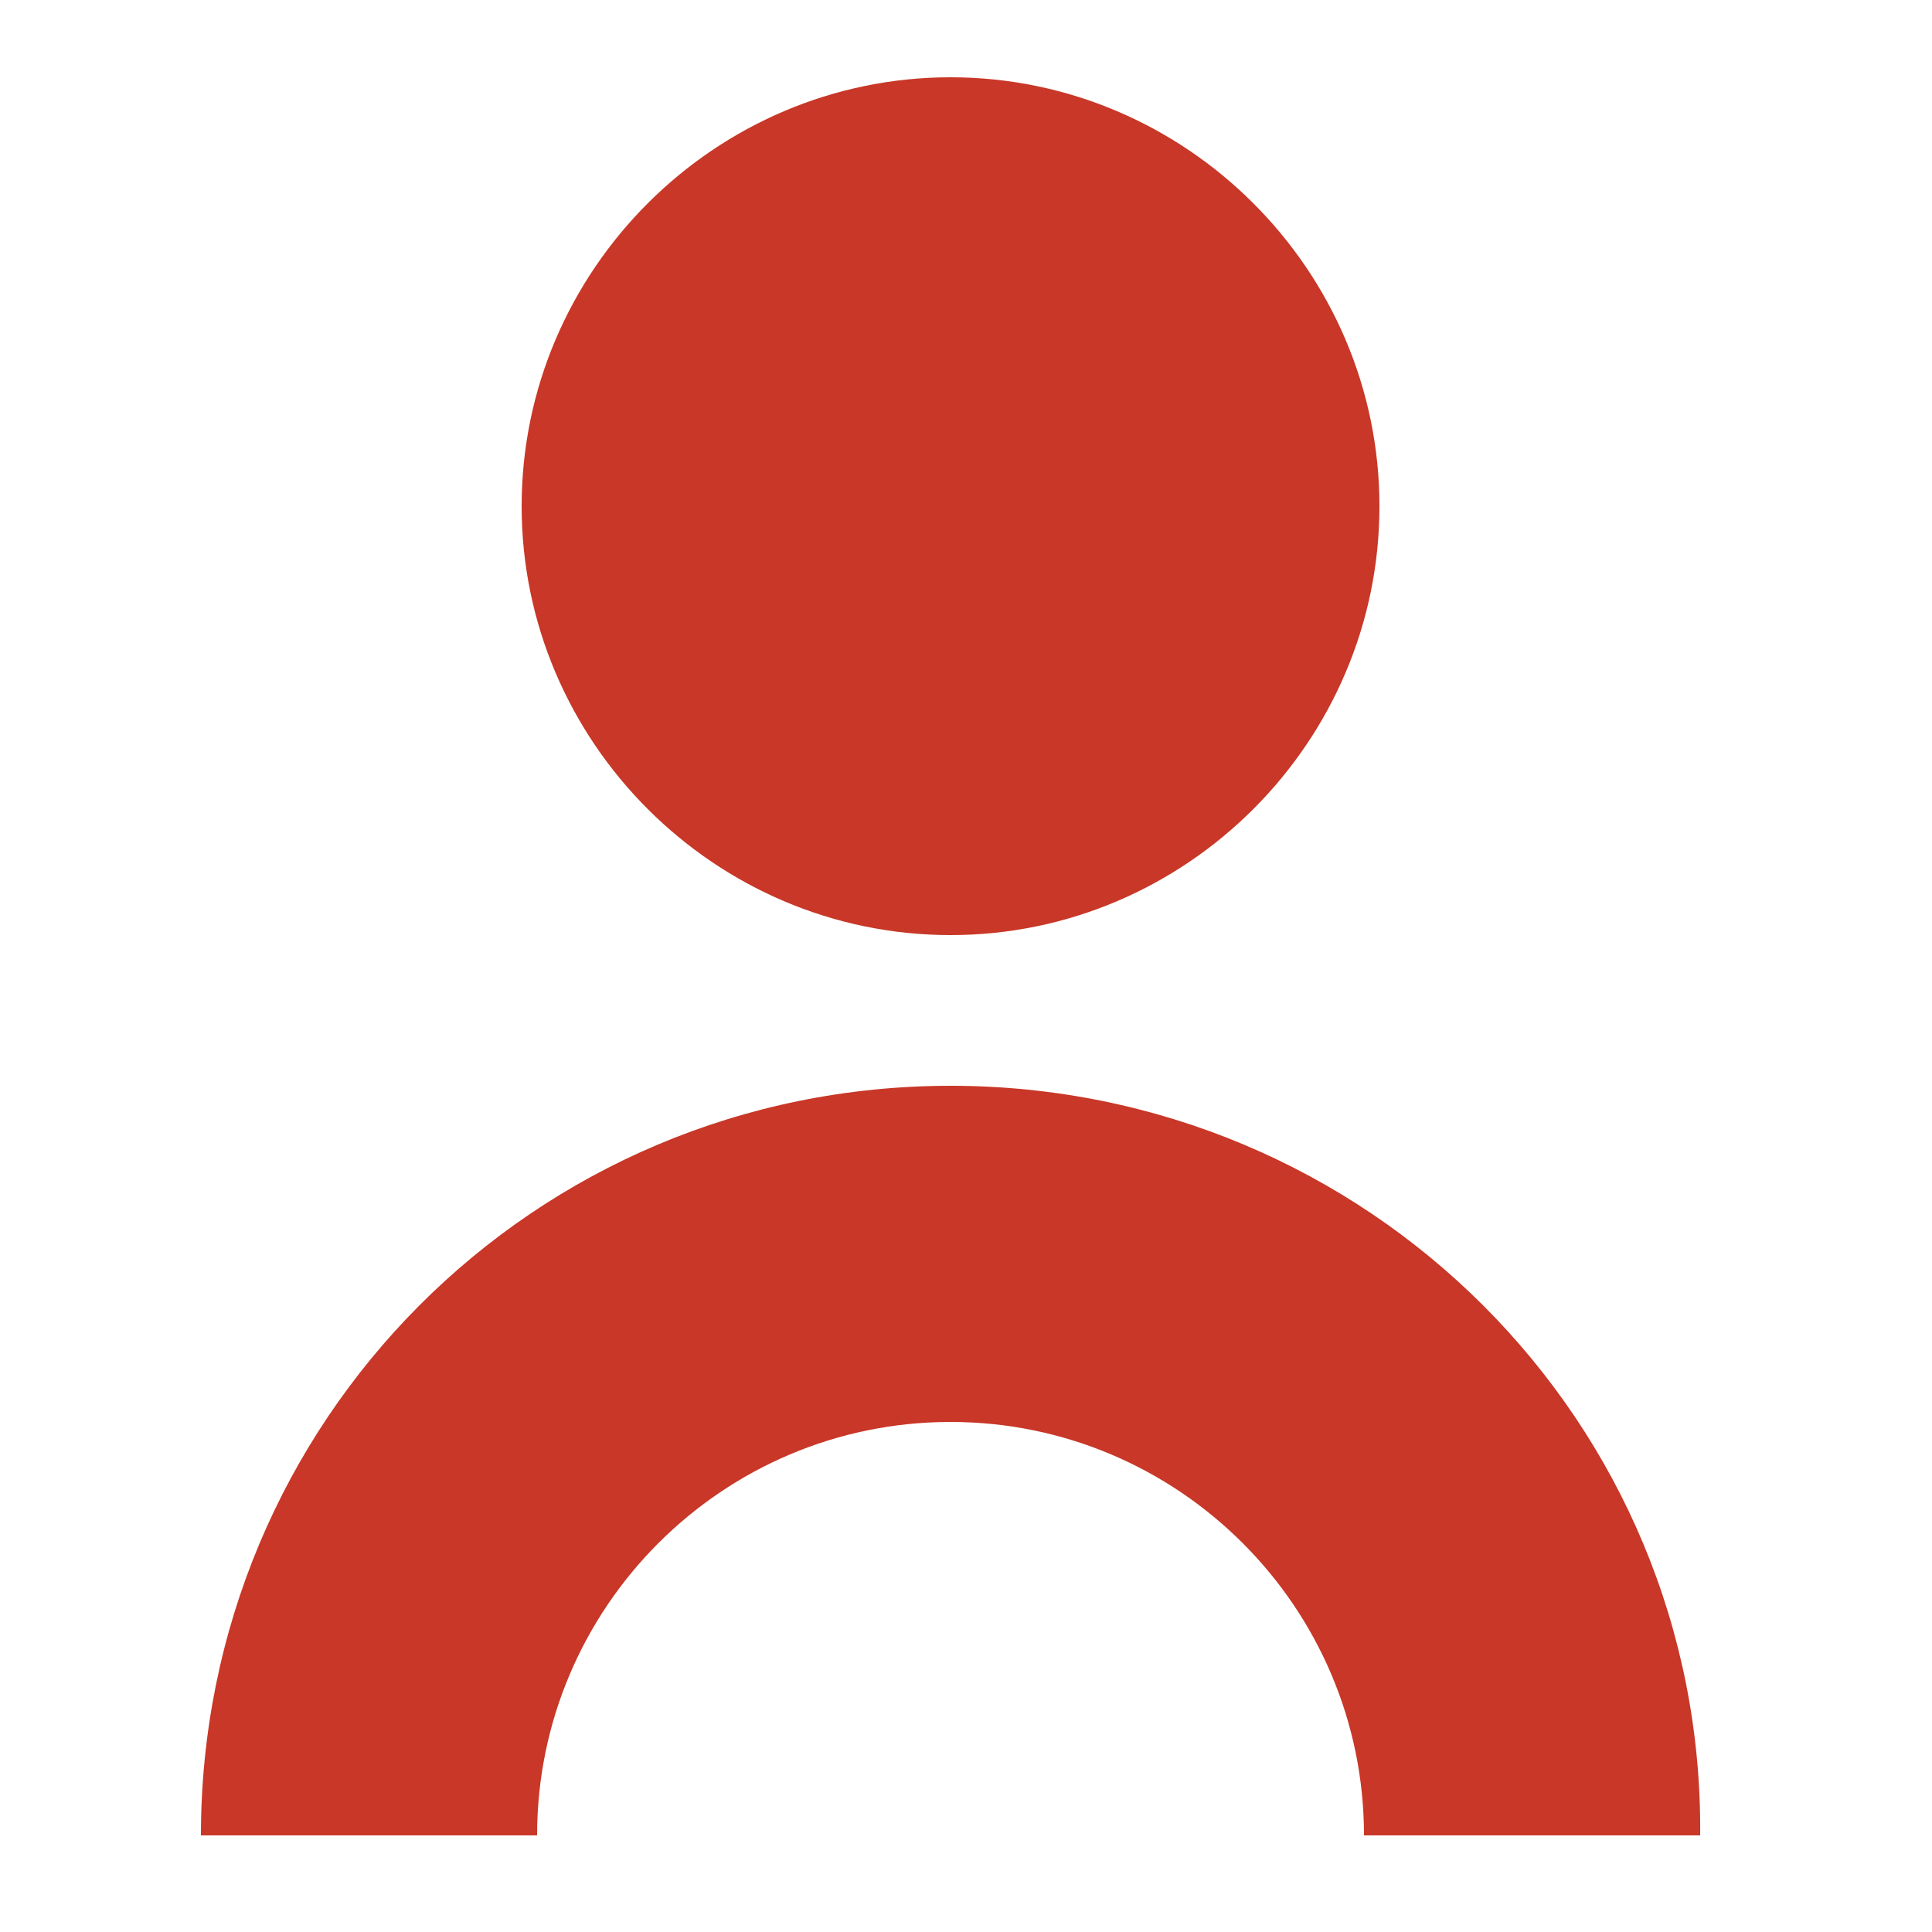
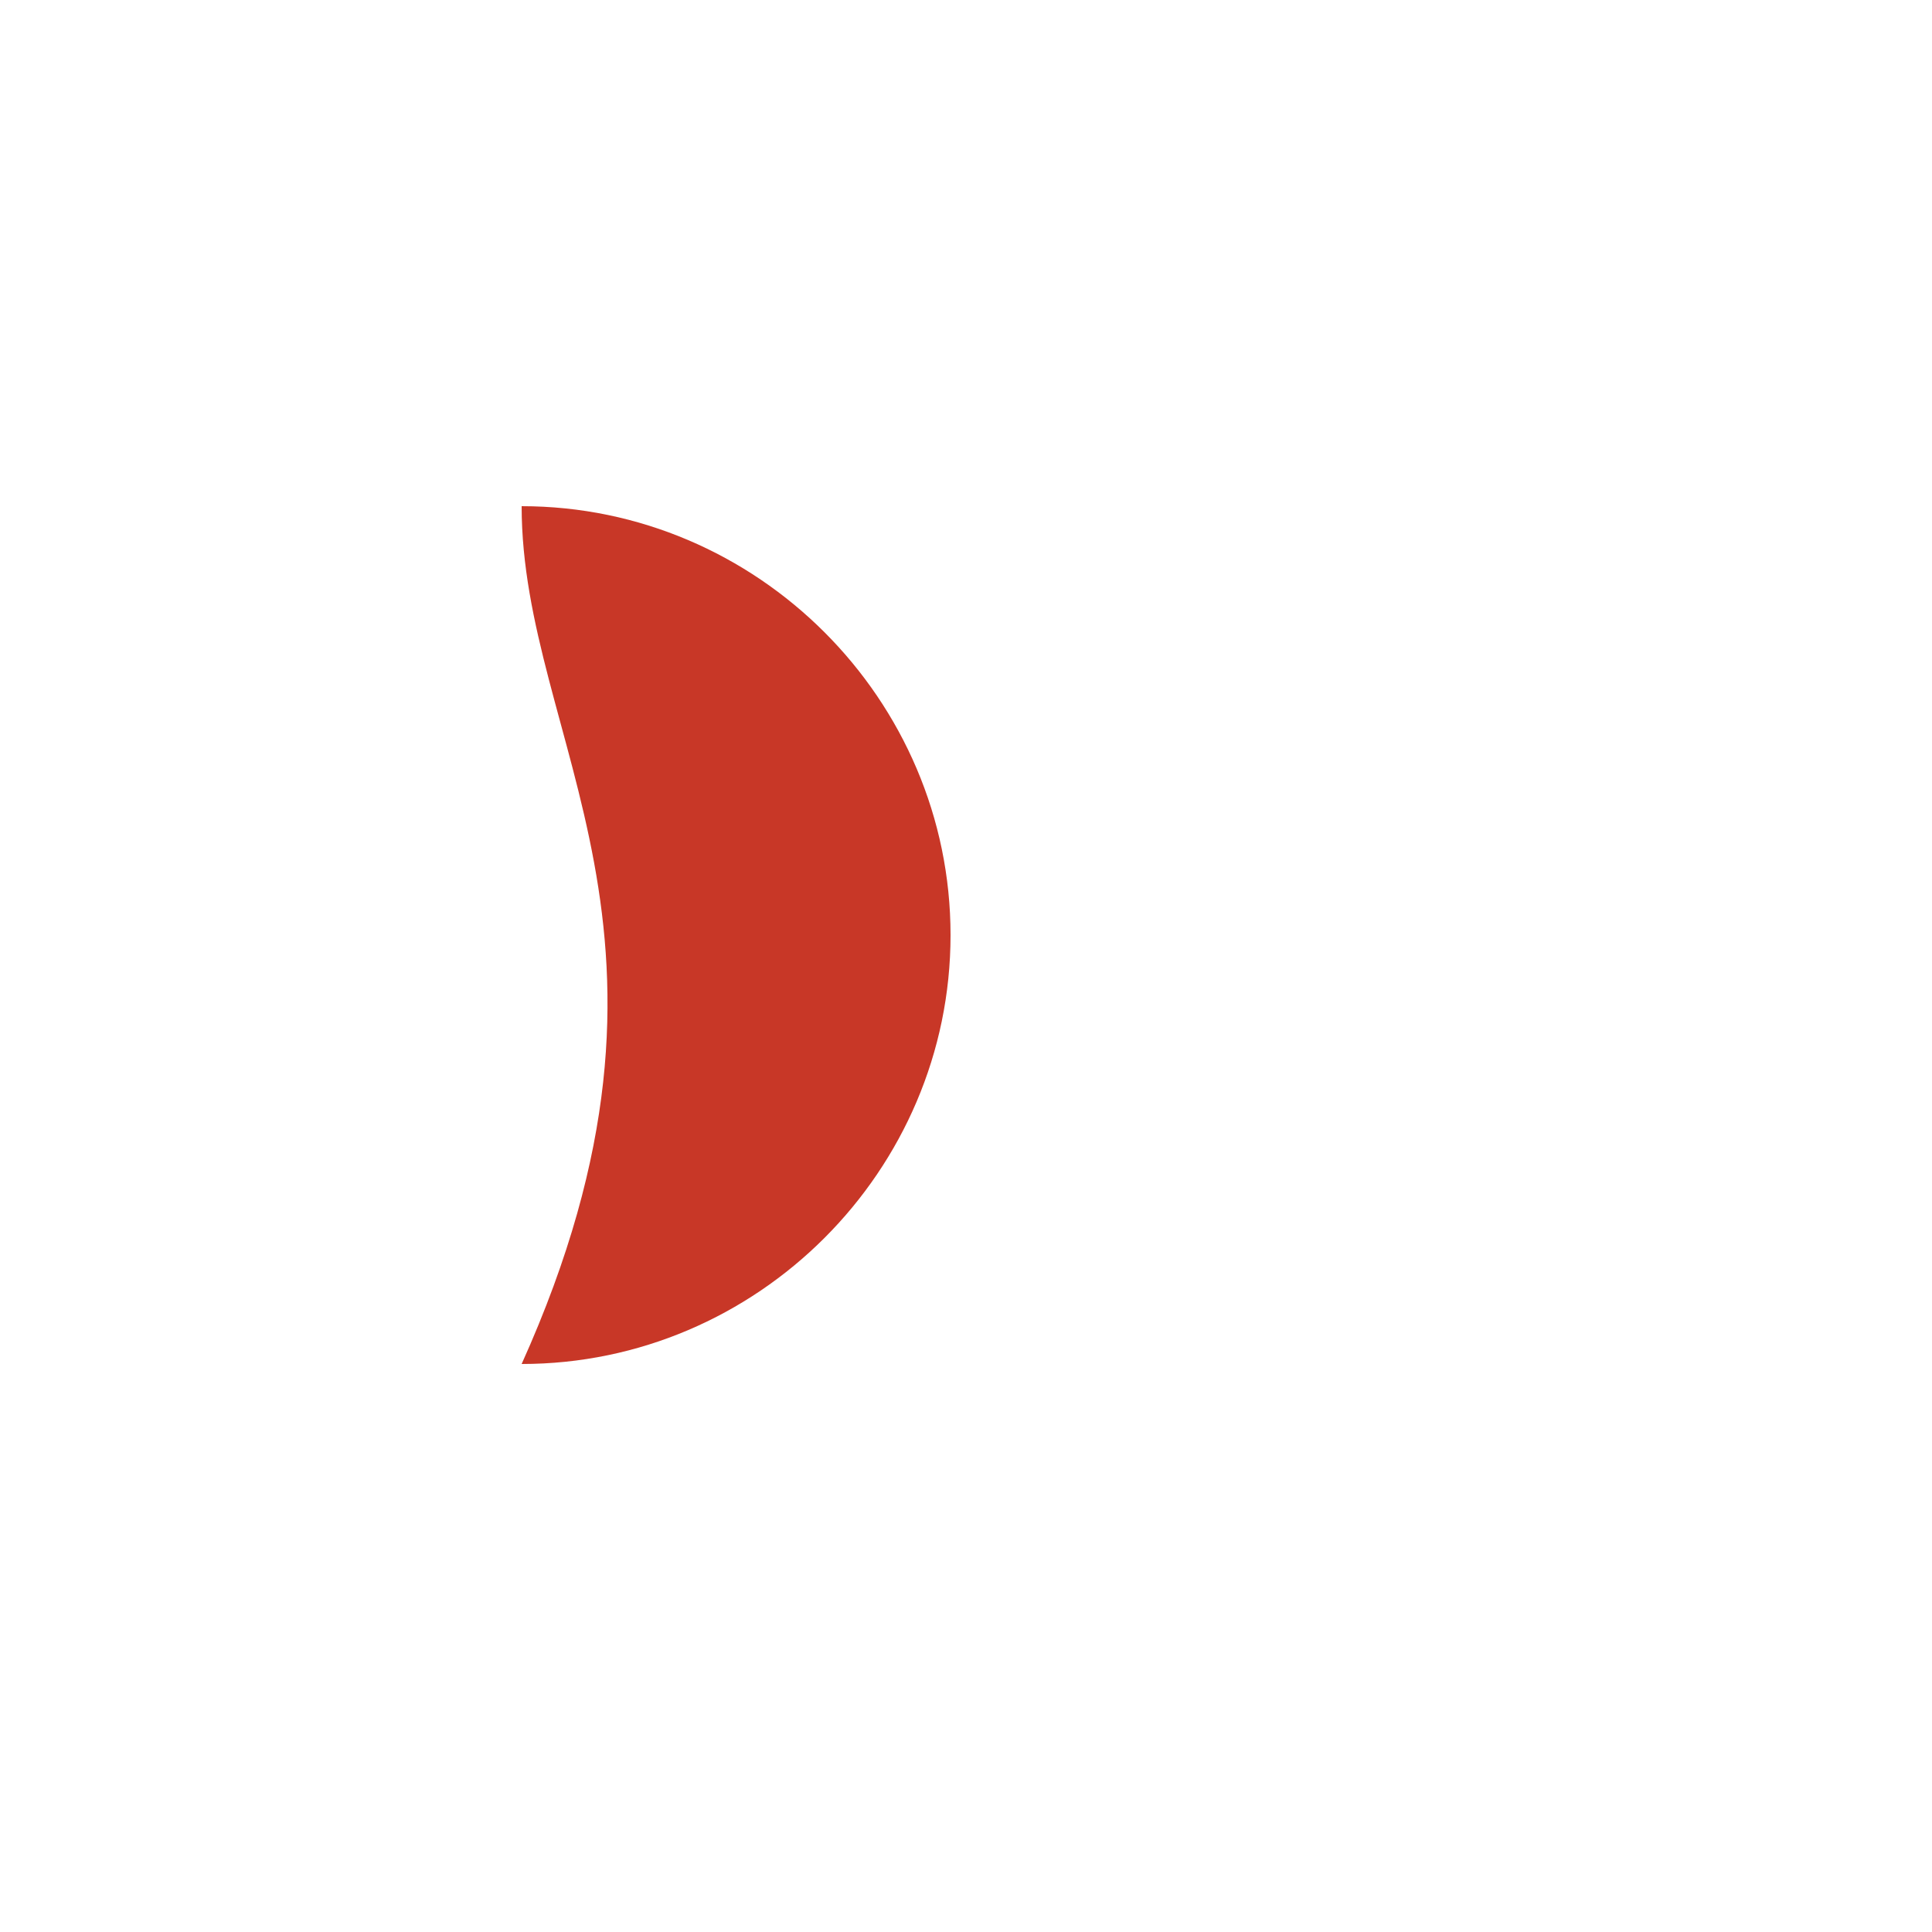
<svg xmlns="http://www.w3.org/2000/svg" version="1.1" id="Capa_1" x="0px" y="0px" viewBox="0 0 50 50" style="enable-background:new 0 0 50 50;" xml:space="preserve">
  <style type="text/css">
	.st0{fill:#C83727;}
</style>
-   <path class="st0" d="M24.6,28.1L24.6,28.1L24.6,28.1c-10.8,0-19.4,8.7-19.4,19.4c0,0,0,0,0,0h8.7c0,0,0,0,0,0  c0-5.9,4.8-10.7,10.7-10.7h0h0c5.9,0,10.7,4.8,10.7,10.7c0,0,0,0,0,0h8.7c0,0,0,0,0,0C44.1,36.8,35.4,28.1,24.6,28.1" />
-   <path class="st0" d="M13.5,13.1C13.5,7,18.5,2,24.6,2c6.1,0,11.1,5,11.1,11.1c0,6.1-5,11.1-11.1,11.1C18.5,24.2,13.5,19.2,13.5,13.1  " />
+   <path class="st0" d="M13.5,13.1c6.1,0,11.1,5,11.1,11.1c0,6.1-5,11.1-11.1,11.1C18.5,24.2,13.5,19.2,13.5,13.1  " />
</svg>